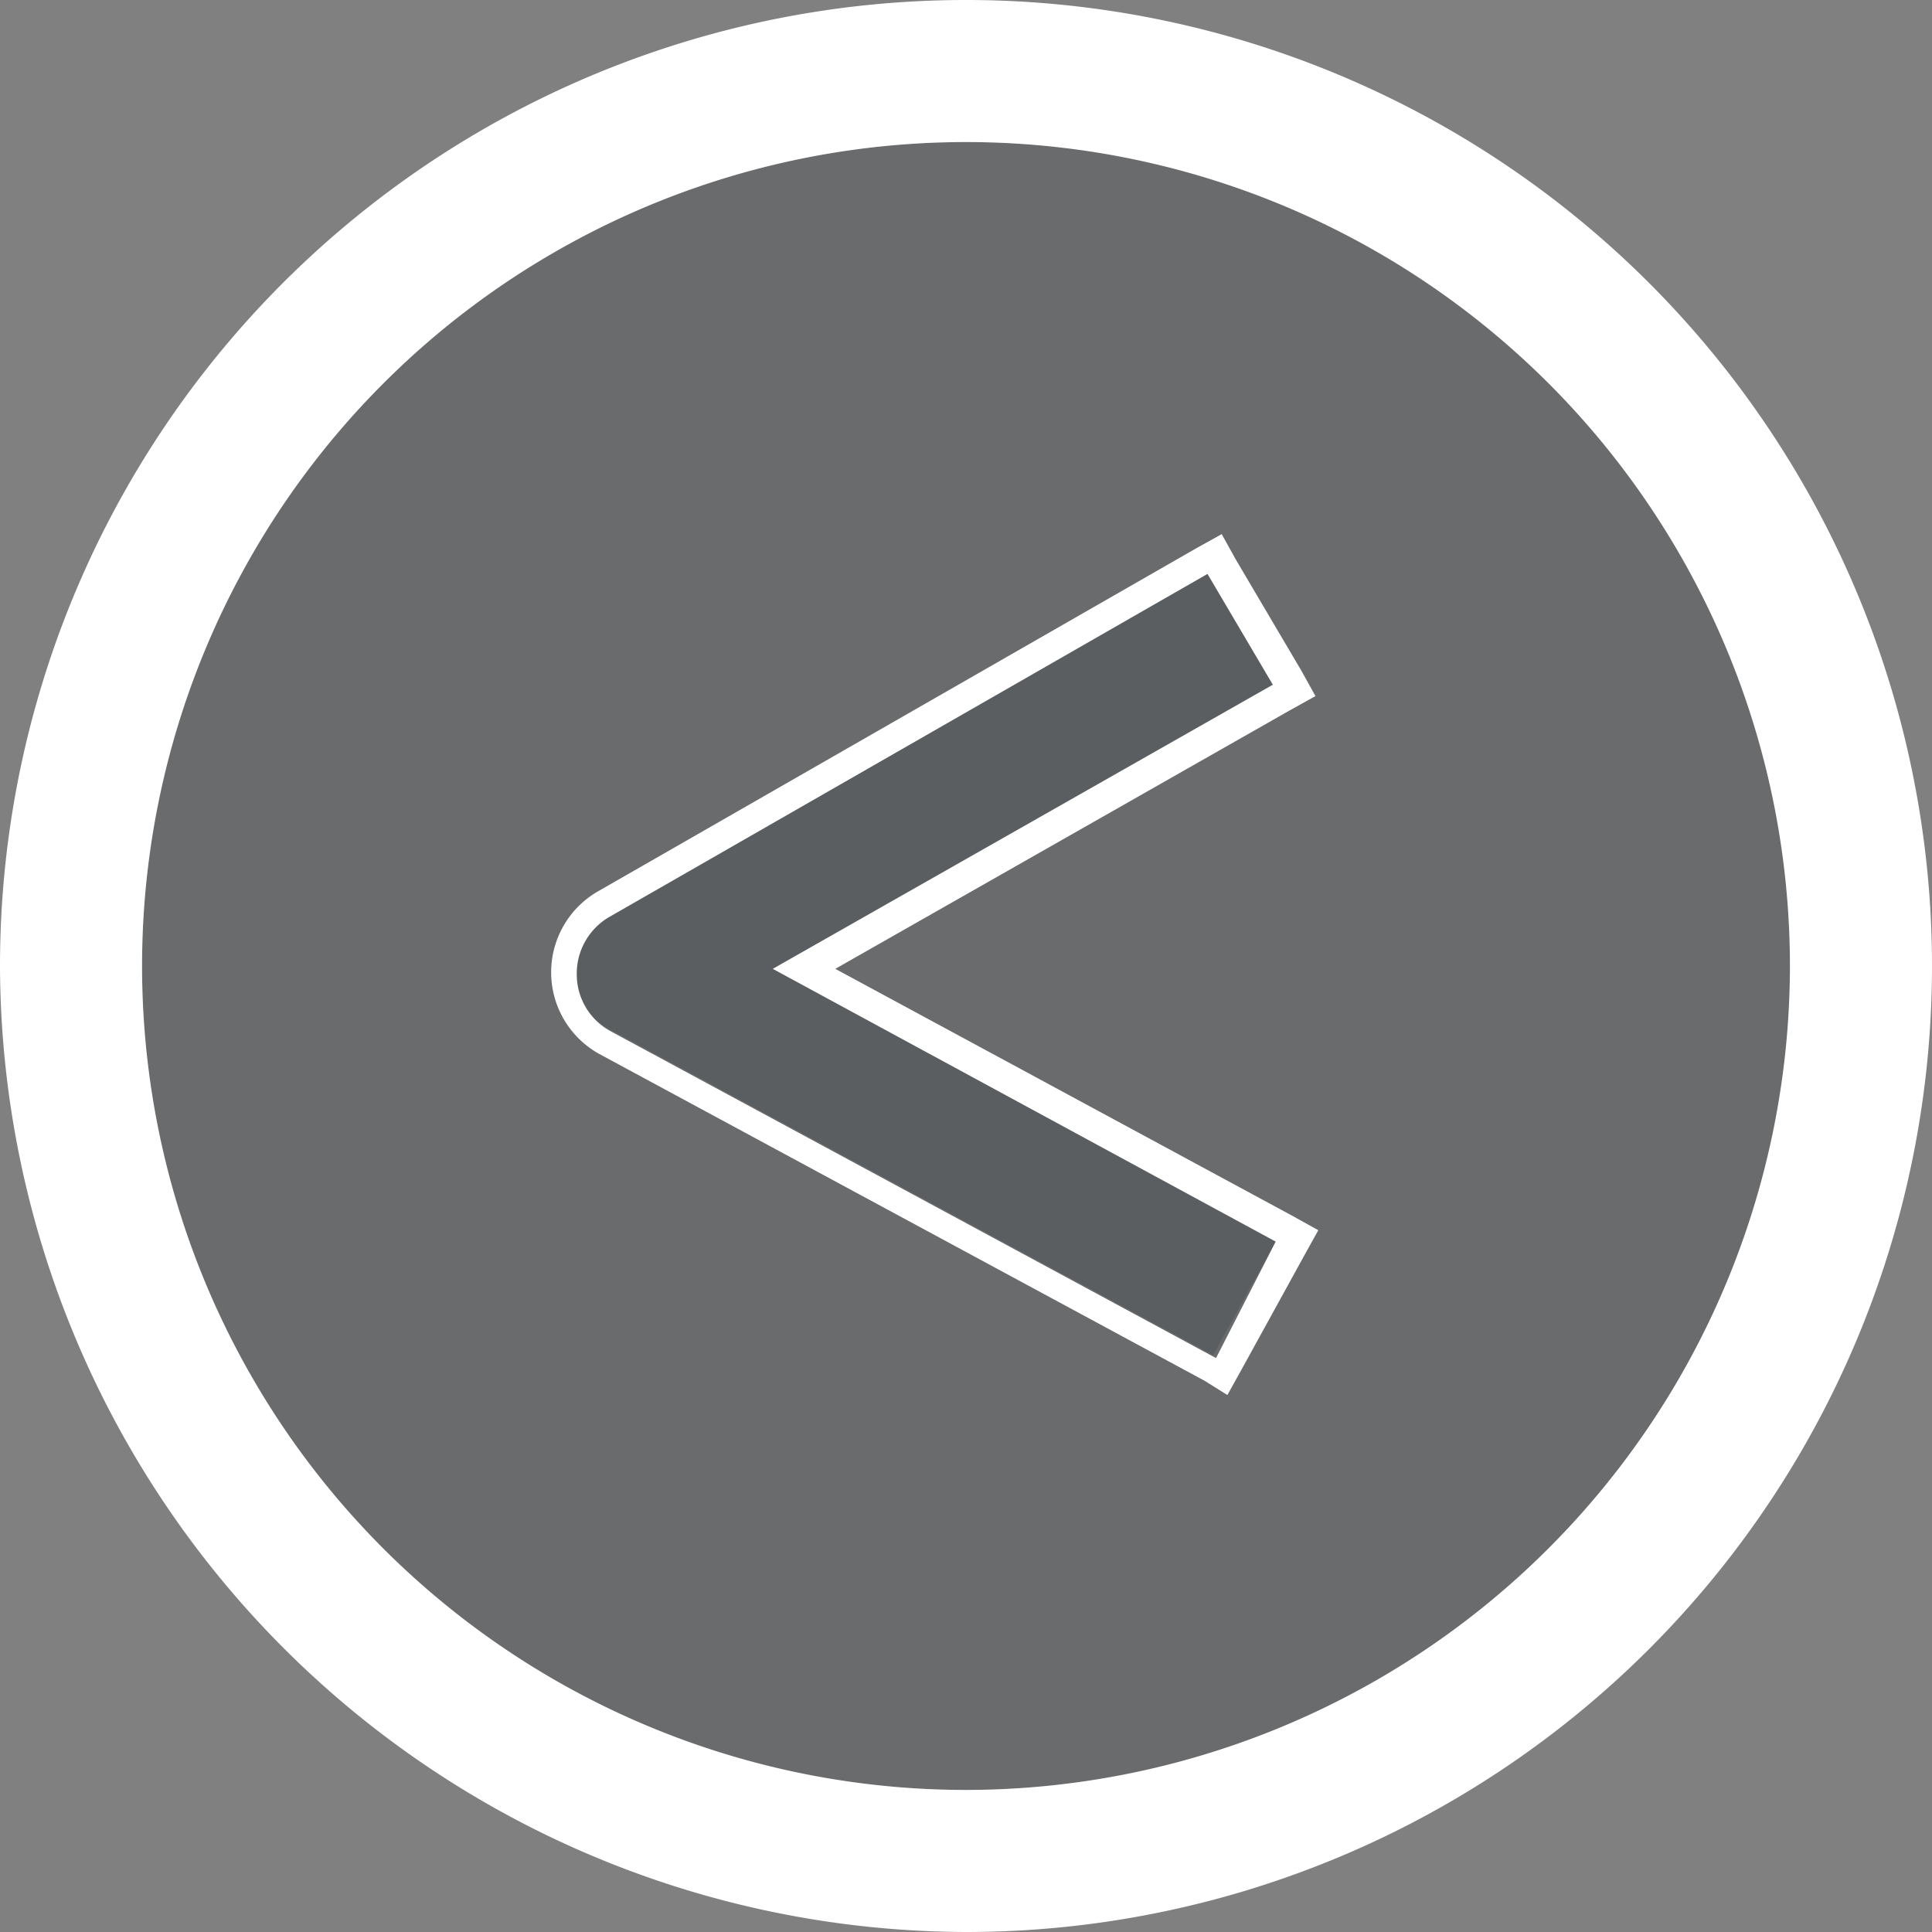
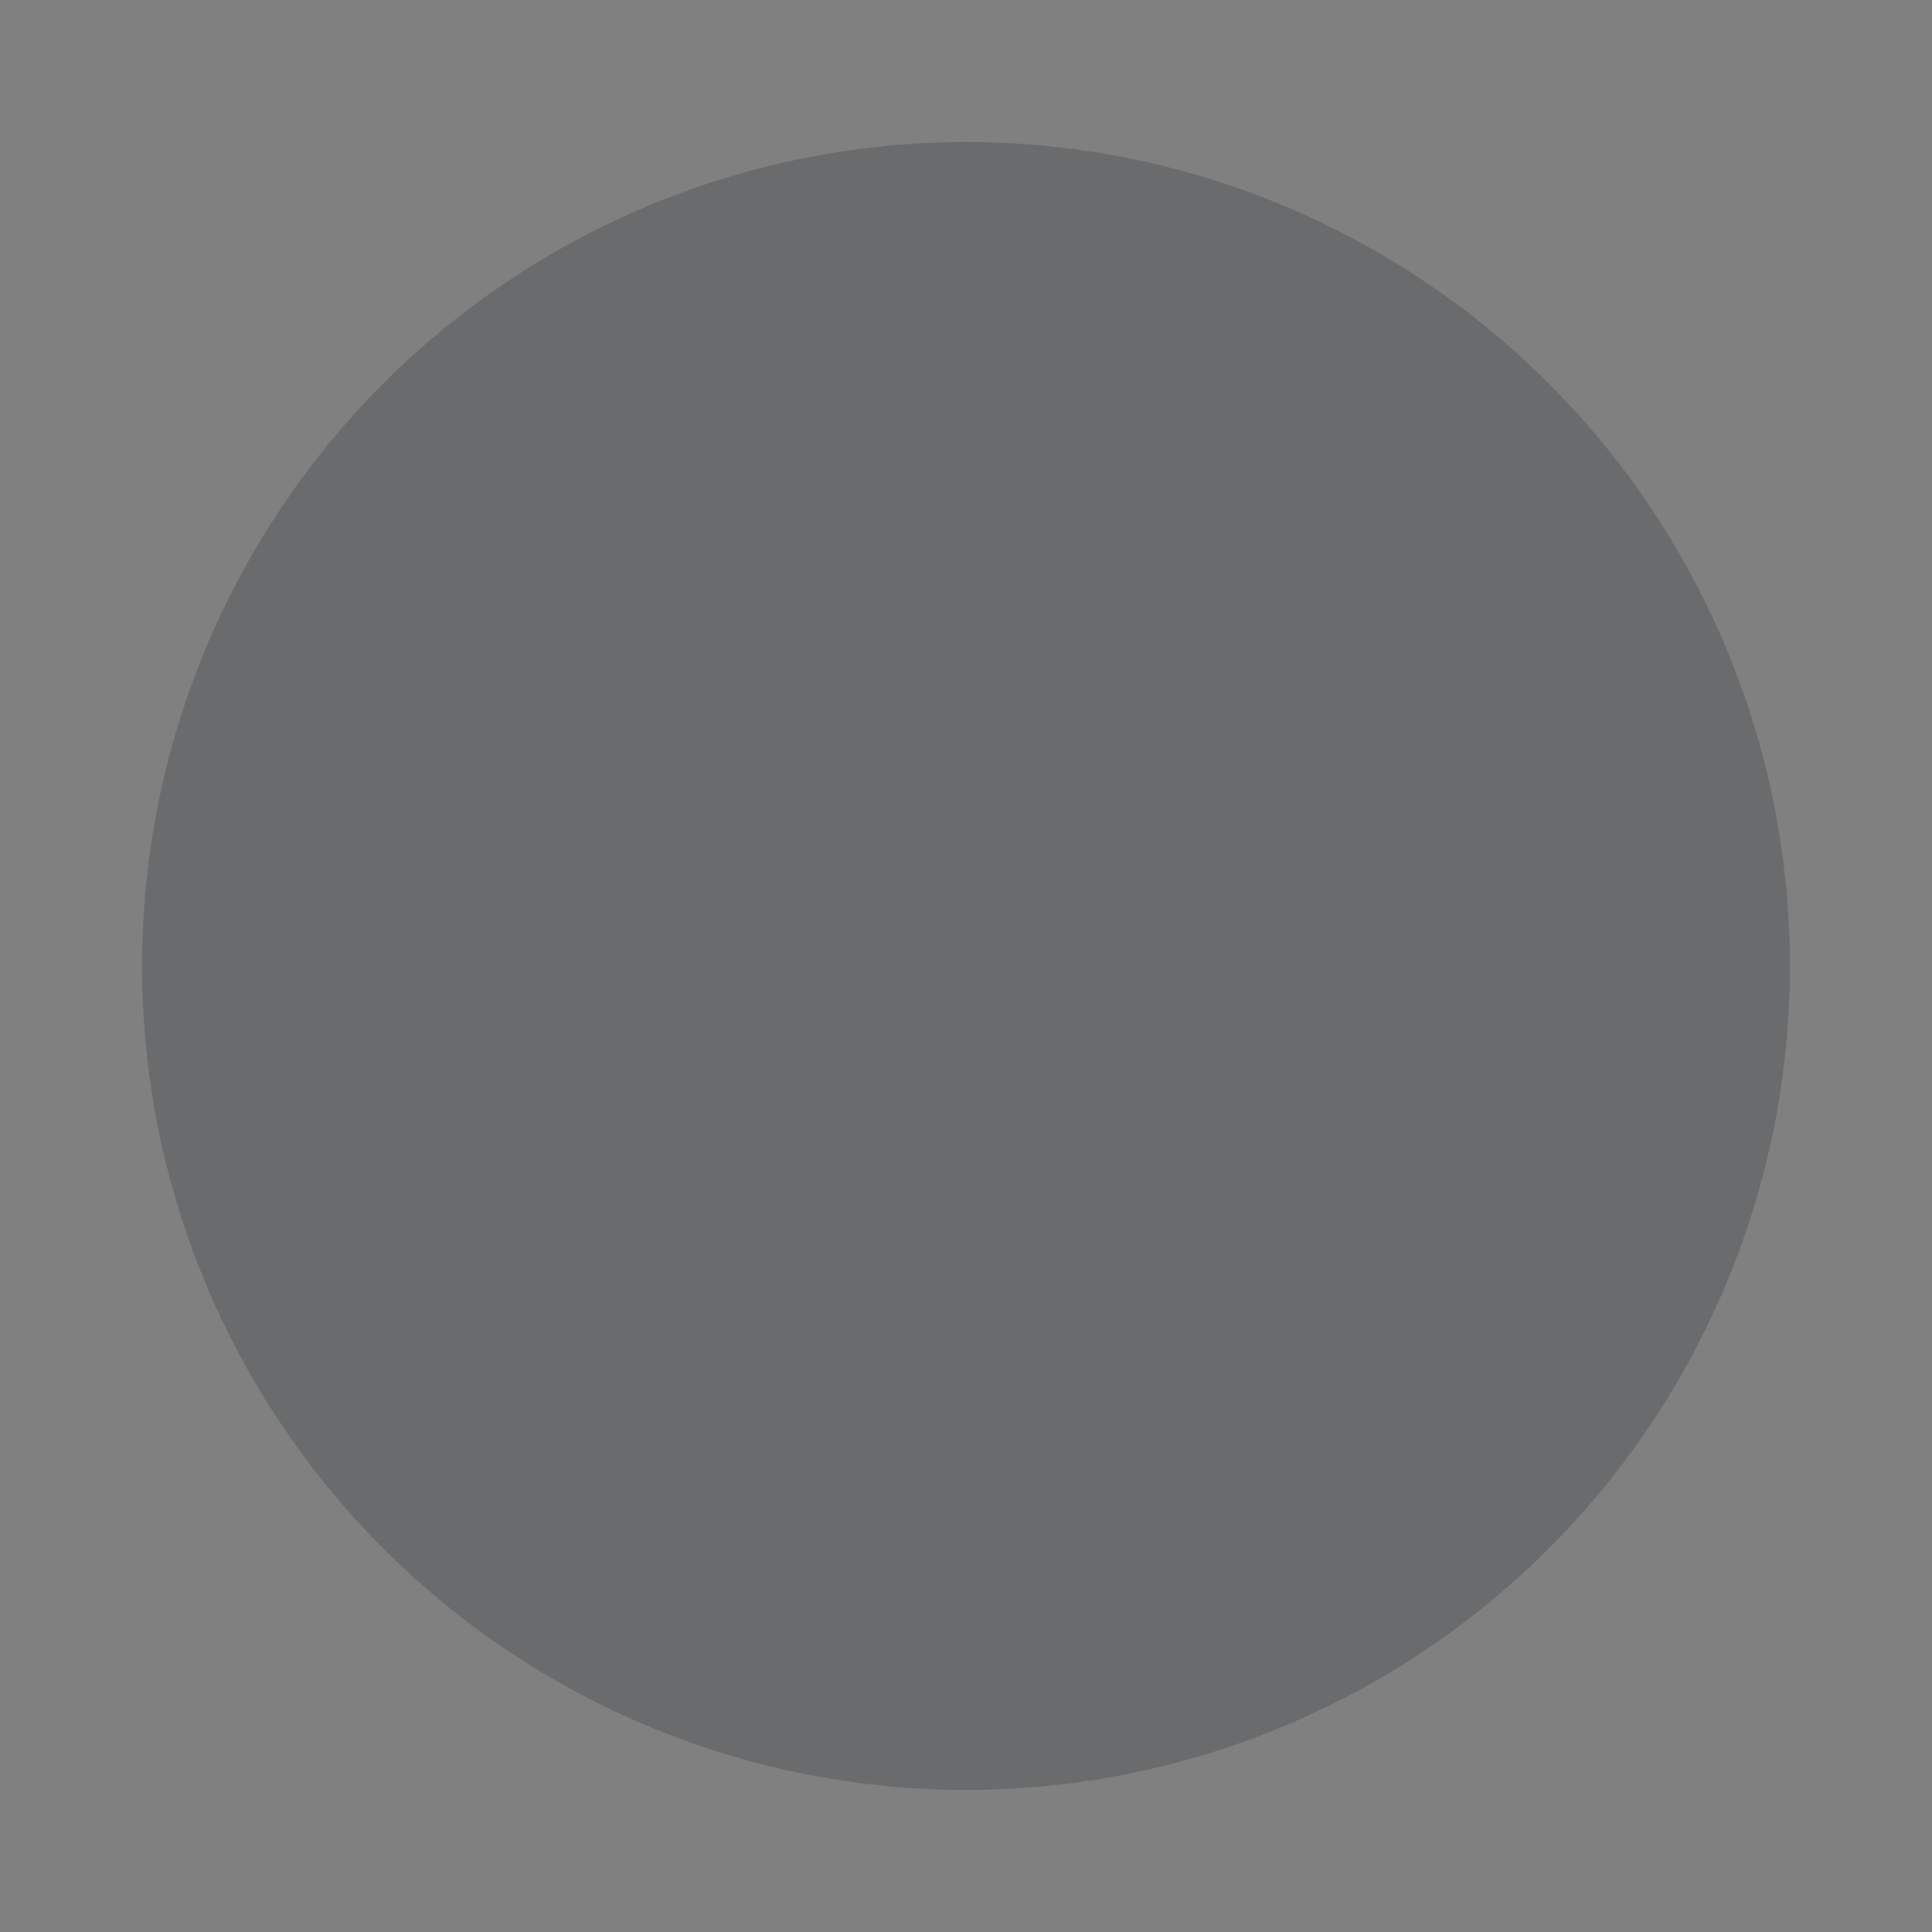
<svg xmlns="http://www.w3.org/2000/svg" viewBox="0 0 68 68">
  <rect x="0" y="0" width="68" height="68" fill="#808080" stroke="none" />
  <defs>
    <style>
      .cls-1 {
        fill: #58595b;
        opacity: 0.55;
      }

      .cls-2 {
        fill: #fff;
      }

      .cls-3 {
        fill: #50555b;
        opacity: 0.6;
      }
    </style>
  </defs>
  <g id="Group_1702" data-name="Group 1702" transform="translate(-84.6 -530.5)">
    <circle id="Ellipse_68" data-name="Ellipse 68" class="cls-1" cx="29" cy="29" r="29" transform="translate(89.6 535.5)" />
-     <path id="Path_684" data-name="Path 684" class="cls-2" d="M118.6,593.5a29,29,0,1,1,29-29,29.021,29.021,0,0,1-29,29m0,5a34,34,0,1,0-34-34,34.1,34.1,0,0,0,34,34Z" />
-     <path id="Path_685" data-name="Path 685" class="cls-3" d="M127.1,550.7l2.3,3.9-17.6,10,17.7,9.6-2.2,4L106,566.7a2.275,2.275,0,0,1-1.2-2,2.306,2.306,0,0,1,1.1-2Z" />
-     <path id="Path_686" data-name="Path 686" class="cls-2" d="M127.4,578.3l-21.3-11.5a2.275,2.275,0,0,1-1.2-2,2.306,2.306,0,0,1,1.1-2l21.1-12.1,2.3,3.9-17.6,10,17.7,9.6-2.1,4.1m.4,1.3.5-.9,2.2-4,.5-.9-.9-.5L114,564.6l16-9.1.9-.5-.5-.9-2.3-3.9-.5-.9-.9.5-21.1,12.1a3.286,3.286,0,0,0,.1,5.7L127,579.1l.8.5Z" />
  </g>
</svg>